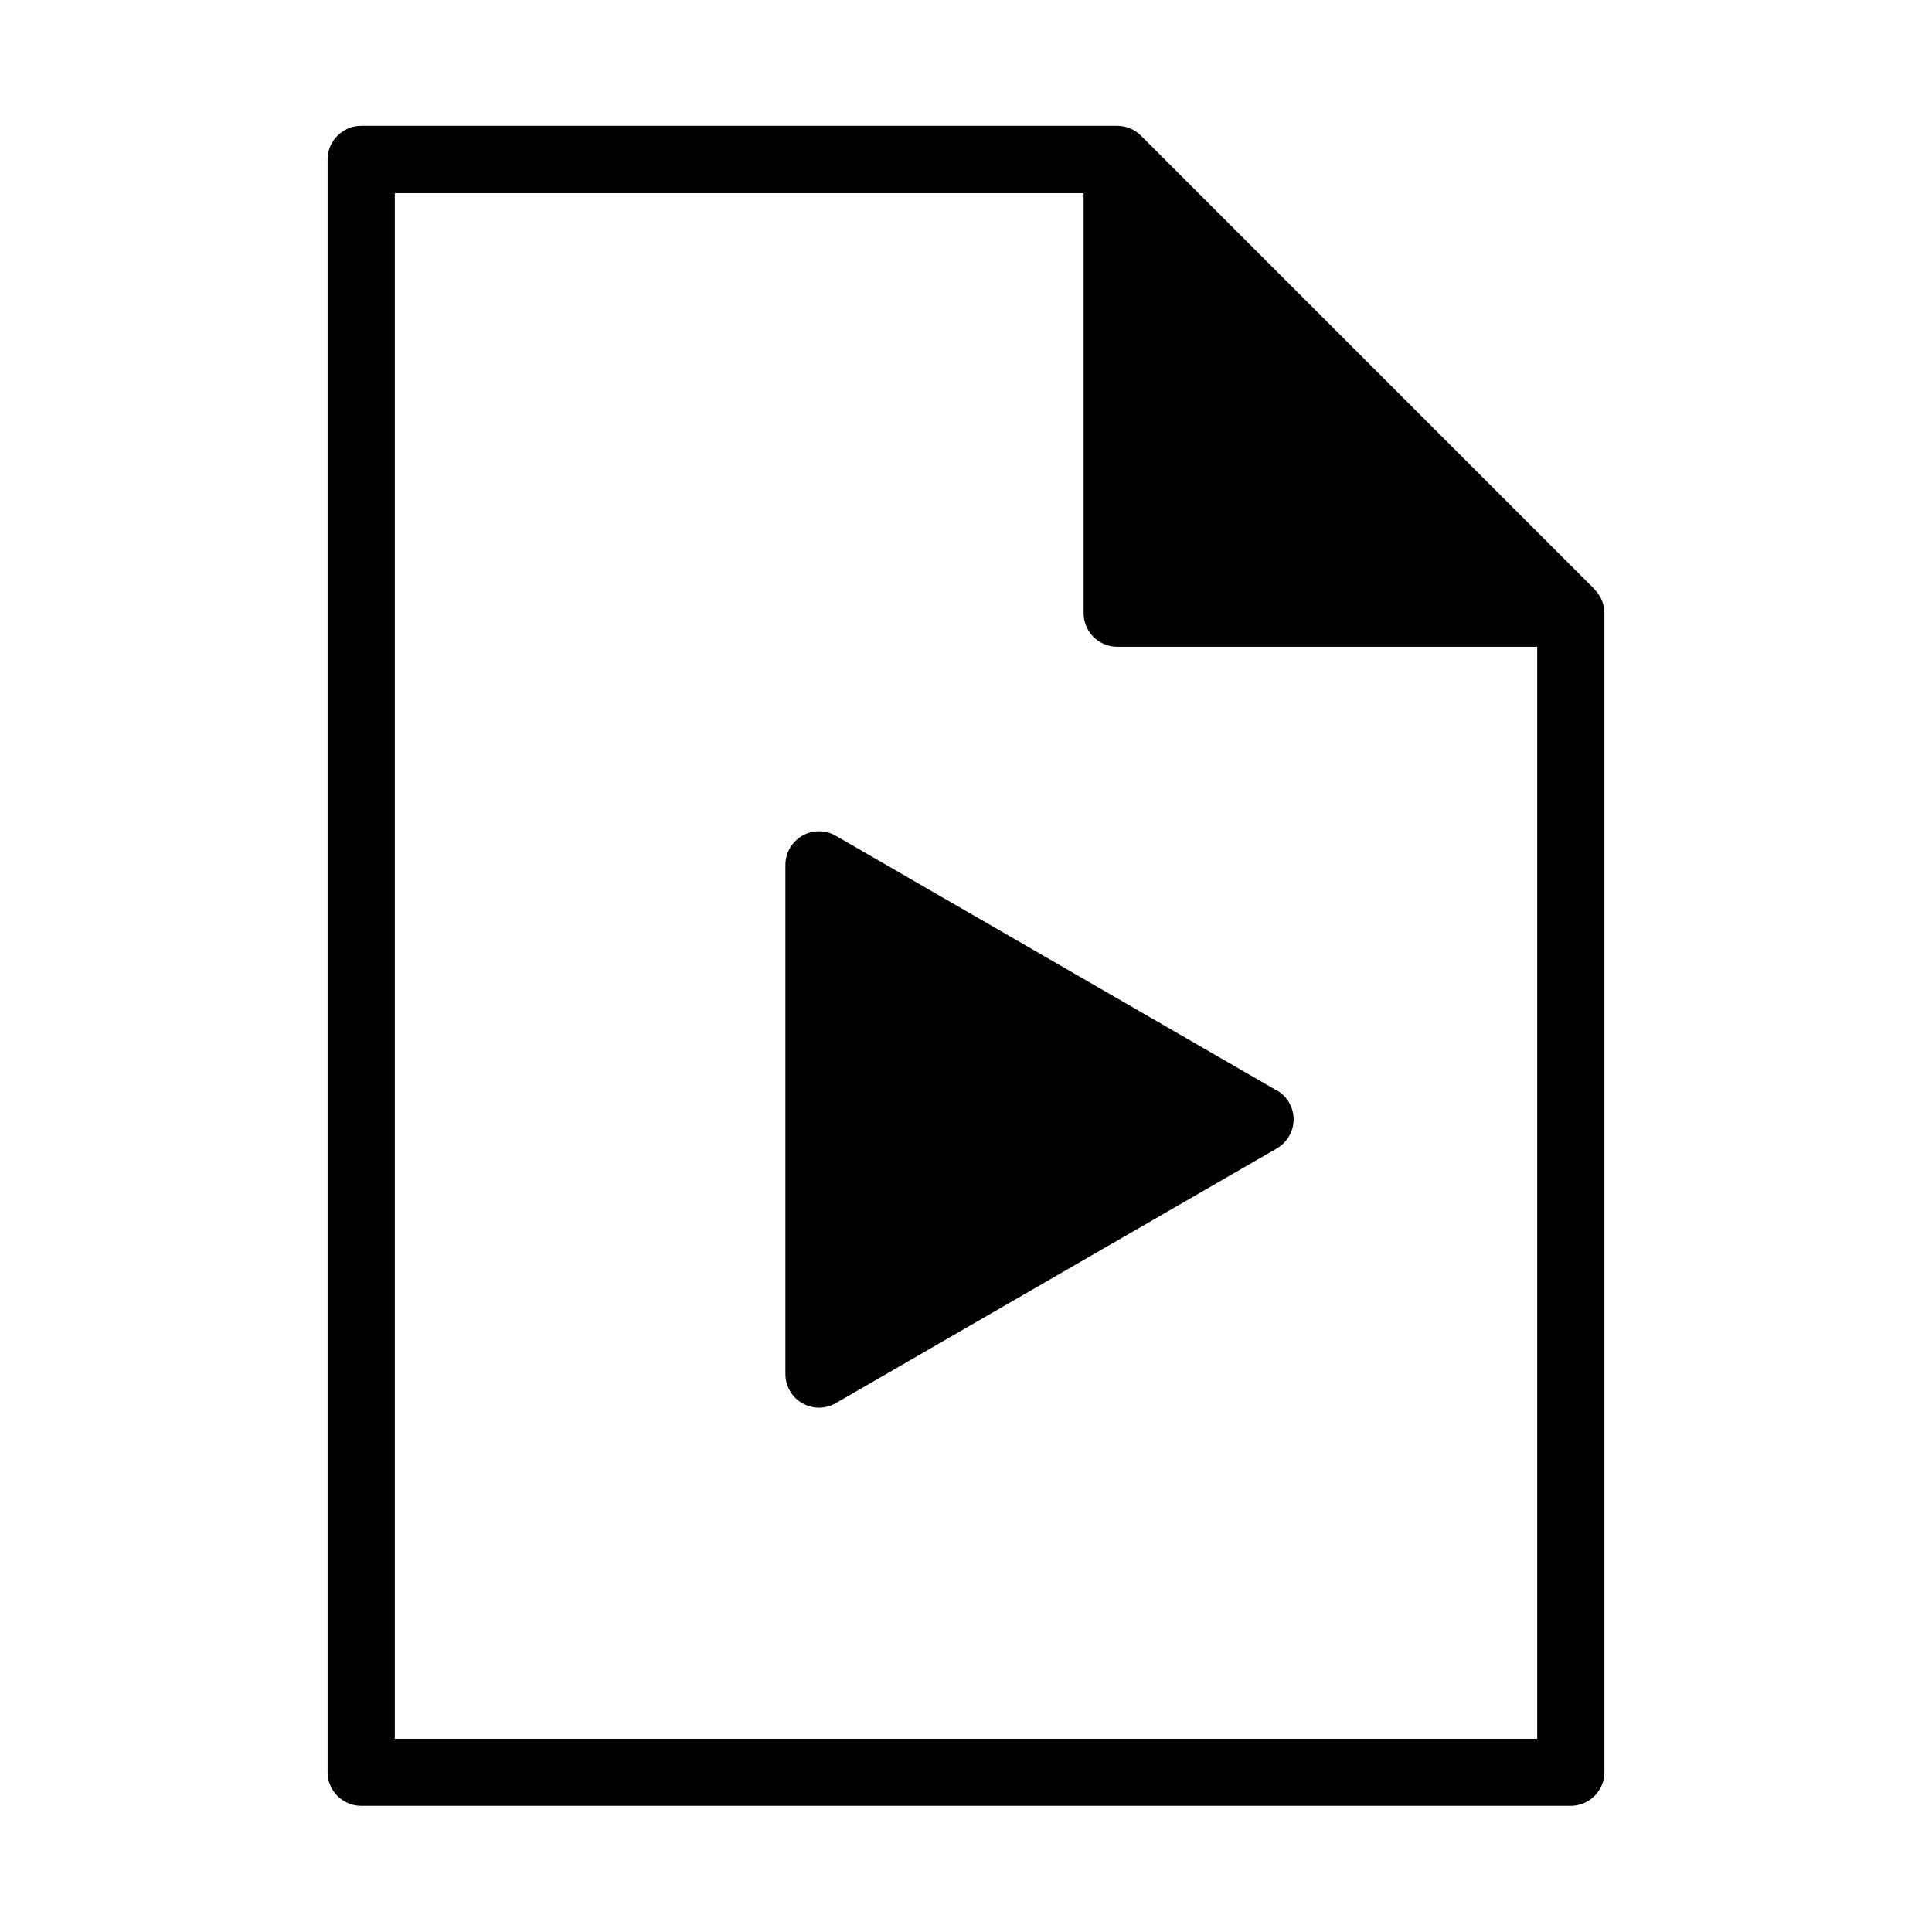
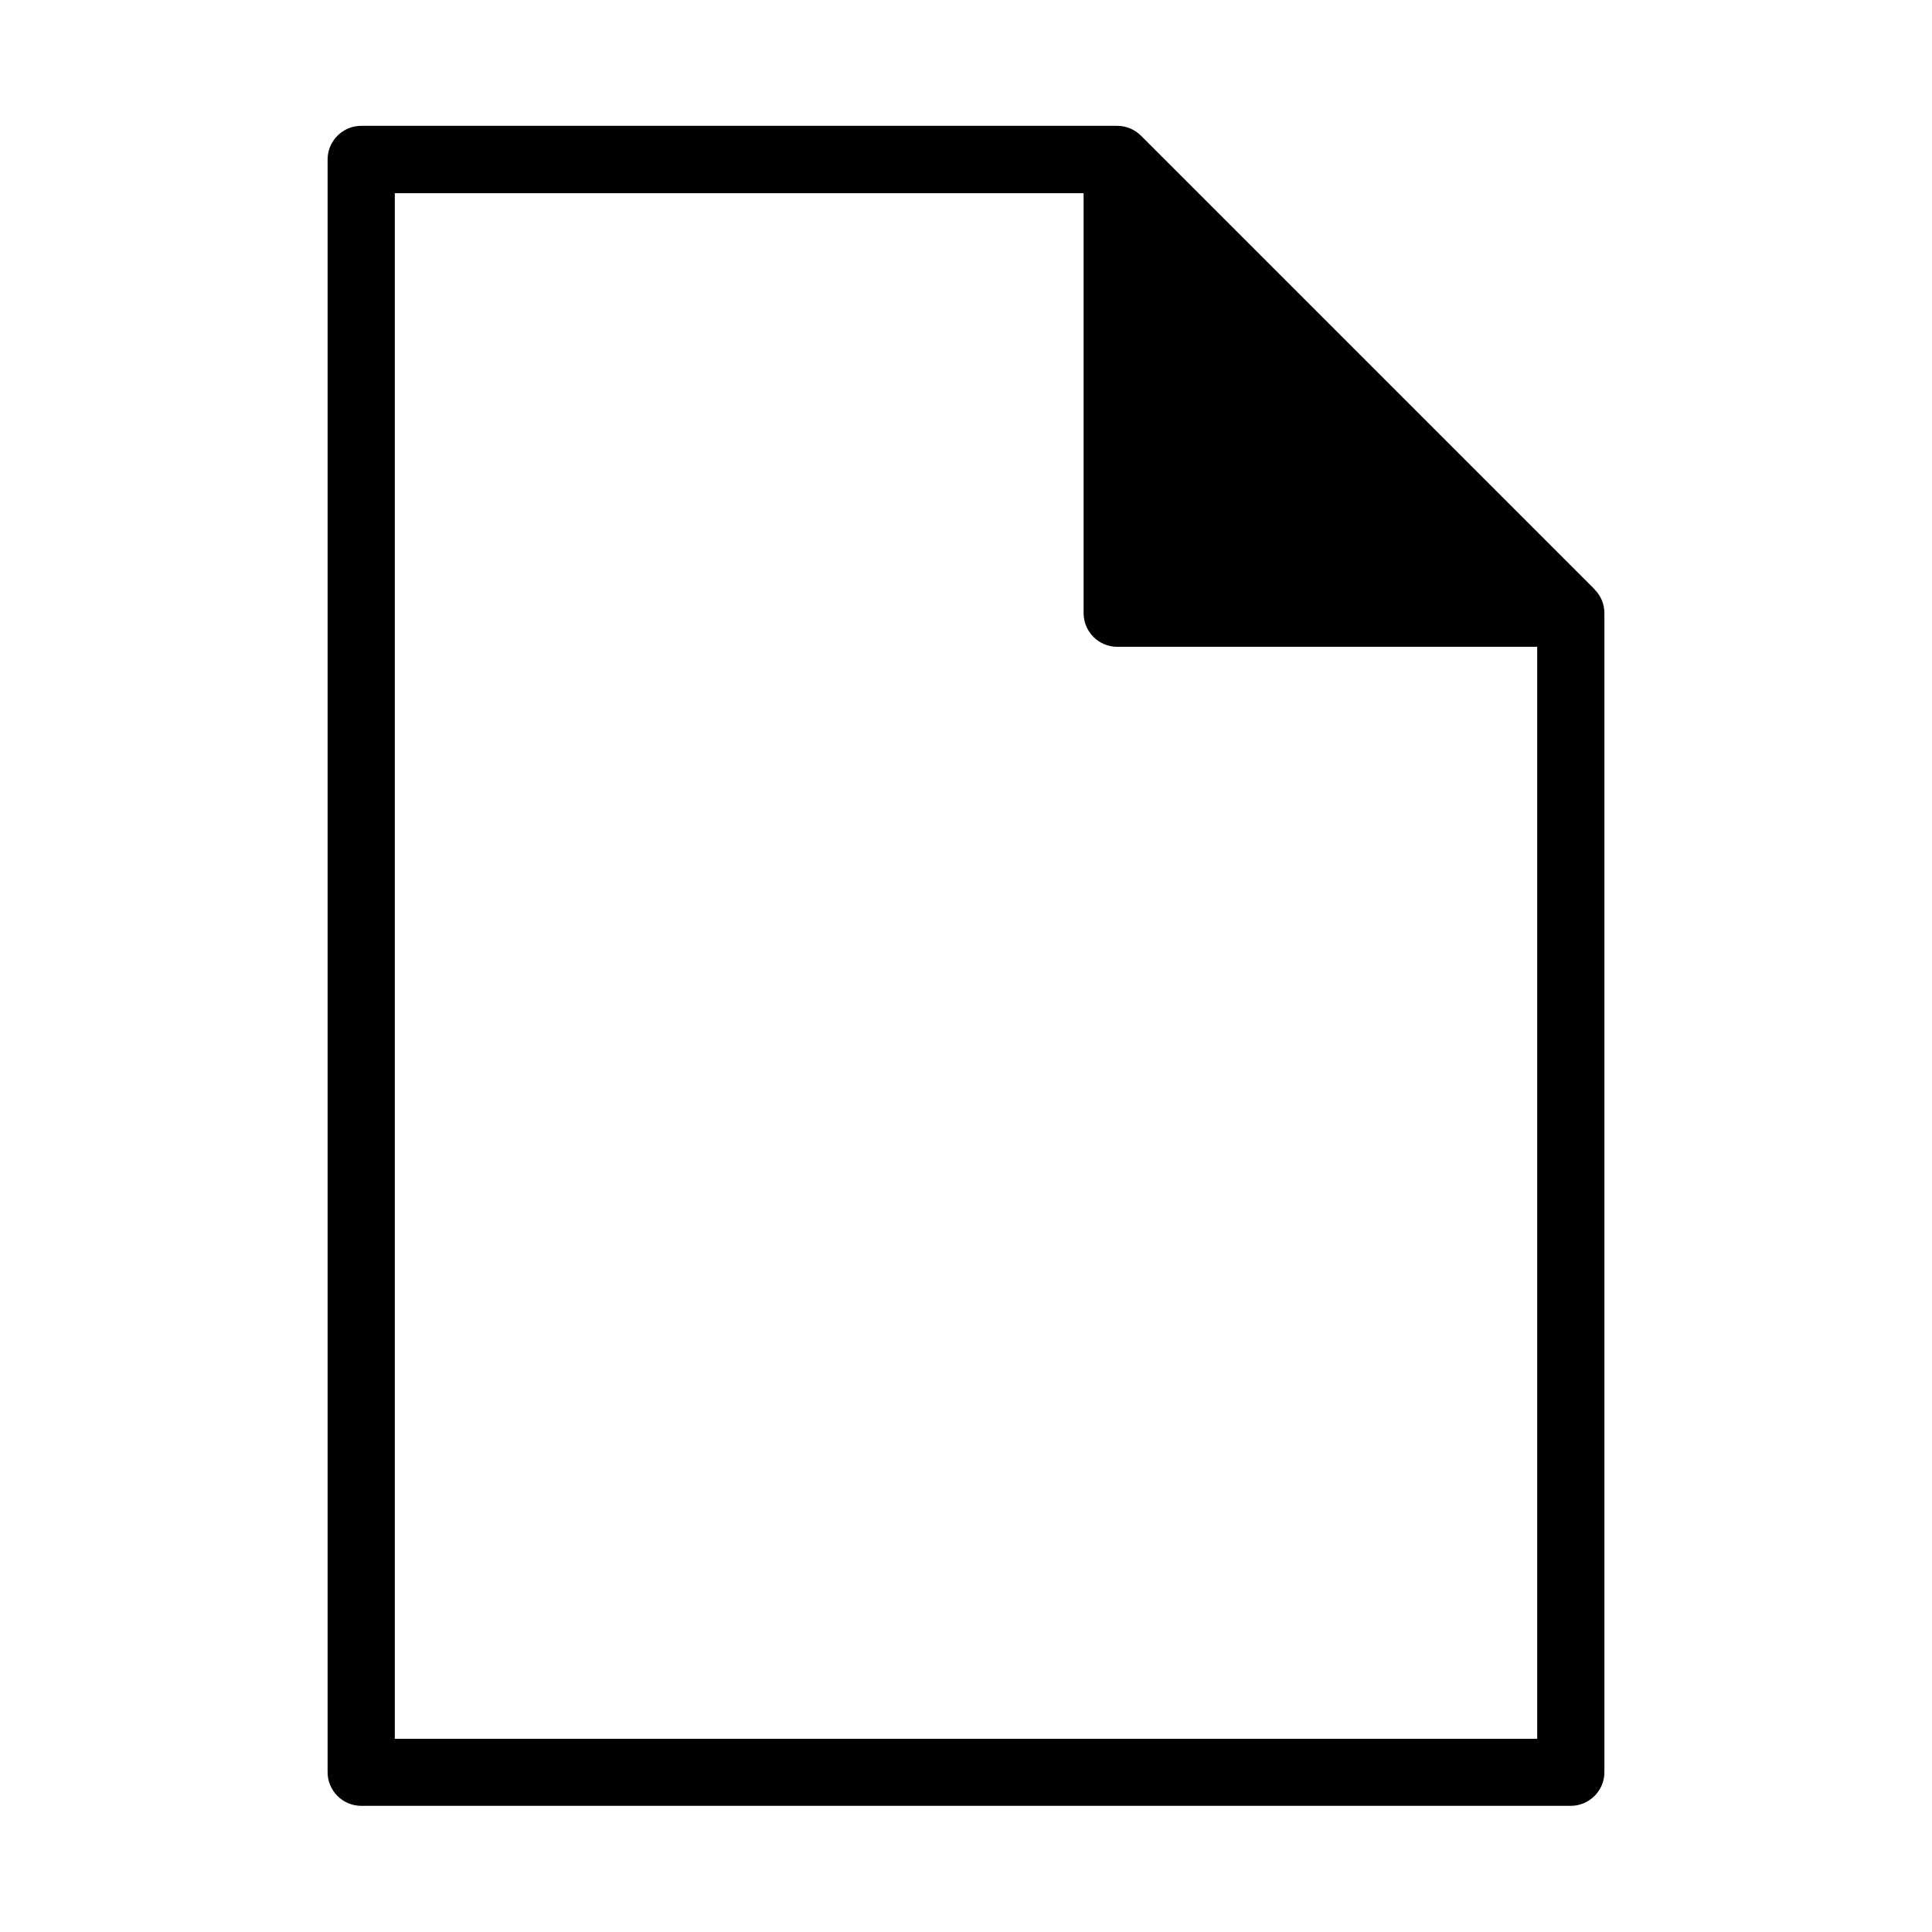
<svg xmlns="http://www.w3.org/2000/svg" id="_レイヤー_2" data-name="レイヤー_2" viewBox="0 0 115 115">
  <path d="M94.92,35.08l-27-27c-.36-.36-.86-.59-1.42-.59H21.5c-1.1,0-2,.9-2,2v96c0,1.1.9,2,2,2h72c1.1,0,2-.9,2-2V36.5c0-.55-.22-1.05-.59-1.42ZM23.5,103.5V11.5h41v25c0,1.1.9,2,2,2h25v65H23.5Z" />
-   <path d="M76,64.91l-26.25-15.16c-.62-.36-1.38-.36-2,0-.62.36-1,1.02-1,1.73v30.31c0,.71.38,1.38,1,1.73.31.18.65.27,1,.27s.69-.09,1-.27l26.25-15.16c.62-.36,1-1.02,1-1.73s-.38-1.38-1-1.73Z" />
</svg>